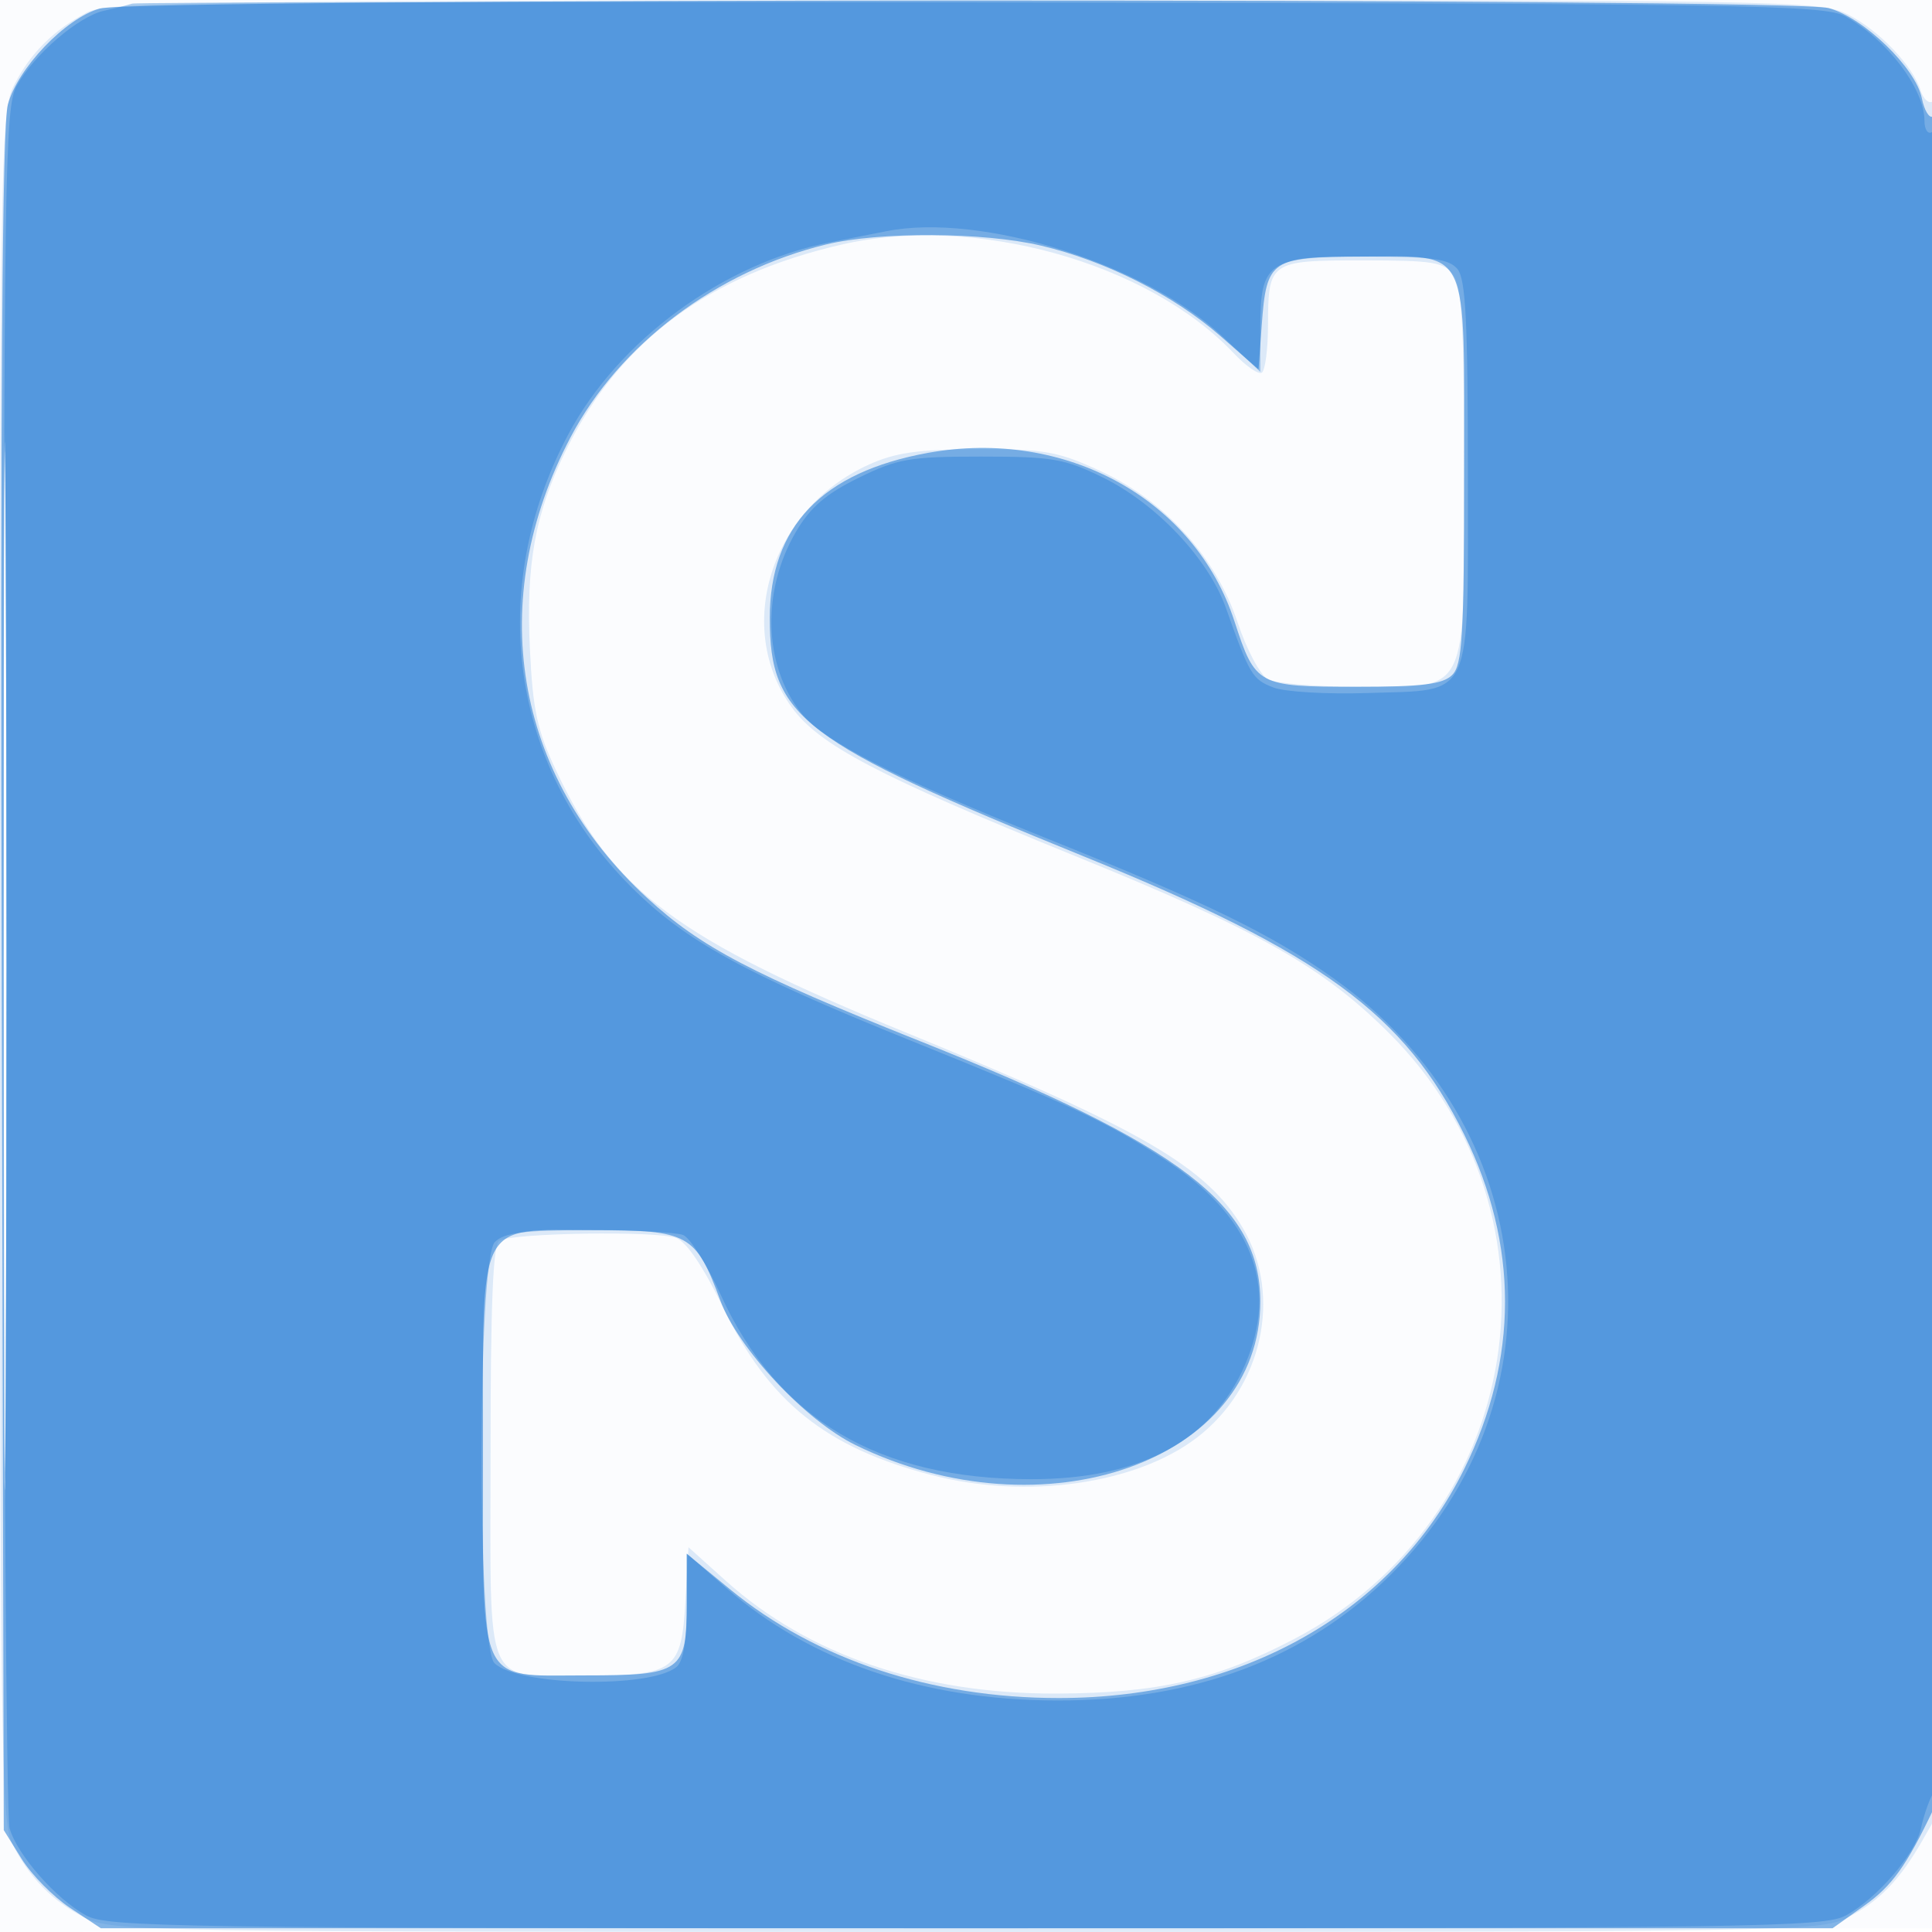
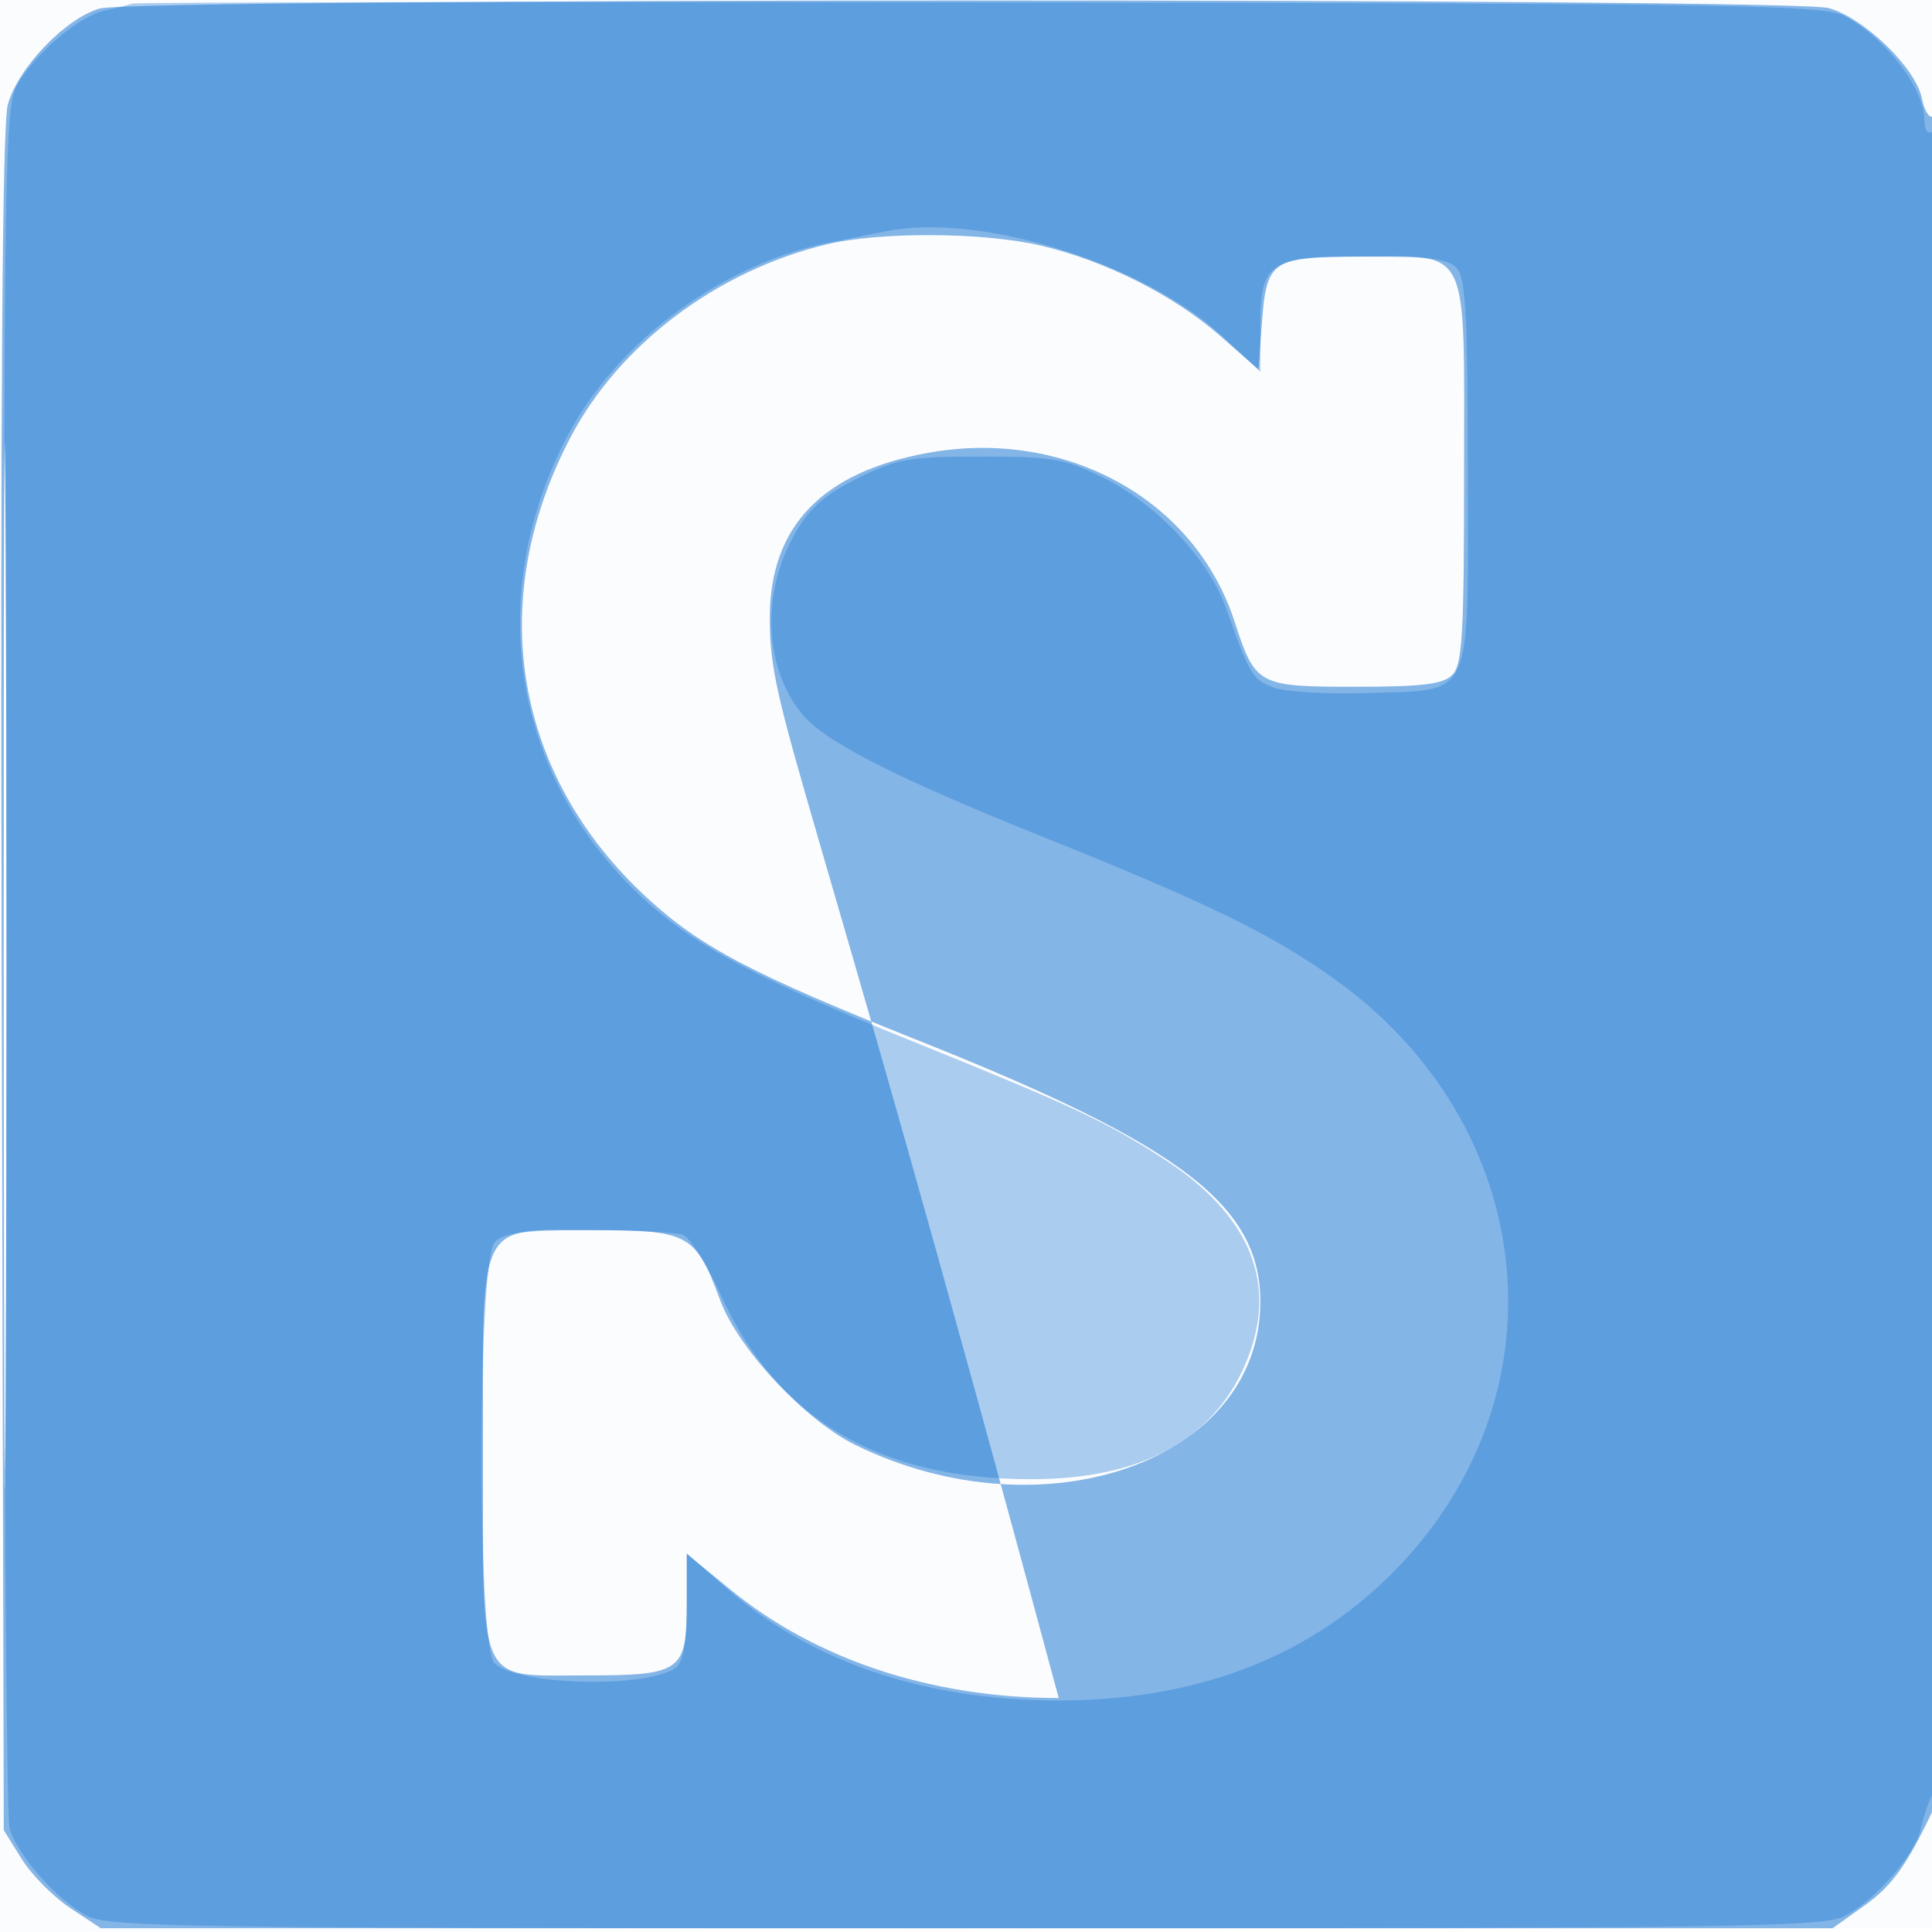
<svg xmlns="http://www.w3.org/2000/svg" width="256" height="256">
  <path fill-opacity=".016" d="M0 128.004v128.004l128.25-.254 128.25-.254.254-127.75L257.008 0H0v128.004m.485.496c0 70.4.119 99.053.265 63.672.146-35.38.146-92.98 0-128C.604 29.153.485 58.1.485 128.5" fill="#1976D2" fill-rule="evenodd" />
-   <path fill-opacity=".139" d="M11.5 1.662C7.108 3.977 4.054 7.016 1.903 11.21.066 14.793 0 18.815 0 128.01 0 230.184.156 241.408 1.617 244.3c2.282 4.517 5.294 7.592 9.593 9.797C14.793 255.934 18.815 256 128 256s113.207-.066 116.79-1.903c4.249-2.179 6.95-4.978 10.041-10.404l2.169-3.807V126.384c0-69.543-.359-113.28-.928-112.928-.51.315-1.217-.336-1.569-1.447-1.049-3.305-5.491-7.962-9.589-10.053C241.174.048 238.301.001 127.79.04 26.473.076 14.183.247 11.5 1.662M.483 128c0 62.975.12 88.738.267 57.25.146-31.487.146-83.012 0-114.5C.603 39.263.483 65.025.483 128M111.5 32.409c-17.658 4.073-29.392 12.813-36.455 27.153-4.145 8.417-5.374 15.159-4.828 26.494.388 8.069.963 10.725 3.473 16.056 7.533 15.999 15.841 22.208 46.553 34.789 31.151 12.762 39.703 17.738 44.473 25.878 5.237 8.935 2.544 21.107-6.134 27.726-8.098 6.177-22.53 8.212-35.122 4.952-14.01-3.627-21.584-9.7-27.602-22.131-2.618-5.41-4.877-8.763-6.258-9.288-2.555-.971-21.762-.674-23.44.363-.834.516-1.16 8.411-1.16 28.123C65 224.558 63.894 222 77.743 222c11.704 0 12.559-.646 13.081-9.883l.401-7.1 4.993 4.489c10.894 9.795 26.106 14.973 43.782 14.903 13.461-.053 21.126-1.815 31.5-7.24 30.598-16.002 36.874-56.008 12.589-80.245-8.868-8.849-17.339-13.633-41.583-23.481-26.171-10.631-33.972-14.723-37.592-19.72-7.682-10.605-2.786-26.186 10.086-32.1 3.578-1.645 6.549-2.074 14.5-2.096 8.96-.024 10.654.275 16.291 2.878 8.588 3.966 15.31 11.383 18.208 20.092 1.211 3.639 2.989 6.961 4.02 7.513 1.017.545 6.379.99 11.915.99C194.824 91 194 92.659 194 62.691c0-19.416-.286-24.699-1.419-26.25-1.251-1.71-2.681-1.941-12.037-1.941-12.322 0-12.506.127-12.529 8.691-.008 3.13-.379 5.916-.824 6.191-.445.275-2.11-.879-3.701-2.564-11.399-12.078-34.429-18.46-51.99-14.409" fill="#1976D2" fill-rule="evenodd" />
-   <path fill-opacity=".528" d="M13.211 1.129C8.644 2.446 2.333 9.048 1.036 13.867.299 16.605.049 52.746.233 130.17L.5 242.5l2.373 3.817c1.305 2.1 4.198 5.025 6.427 6.5l4.054 2.683h229.474l4.213-3c3.672-2.614 5.597-5.298 9.133-12.736 1.121-2.357 1.069-225.032-.052-224.339-.483.298-1.144-.786-1.469-2.41-.801-4.005-7.66-10.645-12.338-11.944-4.948-1.375-224.33-1.319-229.104.058M.483 128c0 61.875.12 87.188.267 56.25.147-30.937.147-81.562 0-112.5C.603 40.813.483 66.125.483 128m108.969-95.604c-14.498 3.522-27.388 13.245-33.841 25.525-11.382 21.66-7.537 44.794 10.152 61.073 7.079 6.516 13.905 10.095 36.237 19.001 34.569 13.787 45 21.783 45 34.497 0 21.071-28.657 31.206-53.654 18.976-6.632-3.244-15.566-12.804-17.909-19.163-3.228-8.762-4.198-9.305-16.611-9.305C63.008 163 64 161.041 64 192.277 64 223.897 63.139 222 77.485 222 90.328 222 91 221.521 91 212.374v-6.484l5.75 4.714C108.106 219.913 123.489 225 140.287 225c24.279 0 44.376-11.36 53.744-30.379 7.187-14.59 7.188-29.689.004-44.249-7.891-15.992-18.97-24.105-50.344-36.863C106.184 98.255 102 95.084 102 81.903c0-12.134 6.905-19.347 20.961-21.896 18.207-3.301 35.339 6.112 40.611 22.315 2.767 8.505 3.087 8.678 16.012 8.678 8.915 0 11.602-.329 12.845-1.571 1.345-1.346 1.571-5.203 1.571-26.845C194 31.966 194.975 34 180.294 34c-11.879 0-12.479.415-13.105 9.058l-.426 5.89-5.055-4.422c-6.197-5.422-15.199-9.959-23.761-11.977-7.633-1.799-21.414-1.873-28.495-.153" fill="#1976D2" fill-rule="evenodd" />
+   <path fill-opacity=".528" d="M13.211 1.129C8.644 2.446 2.333 9.048 1.036 13.867.299 16.605.049 52.746.233 130.17L.5 242.5l2.373 3.817c1.305 2.1 4.198 5.025 6.427 6.5l4.054 2.683h229.474l4.213-3c3.672-2.614 5.597-5.298 9.133-12.736 1.121-2.357 1.069-225.032-.052-224.339-.483.298-1.144-.786-1.469-2.41-.801-4.005-7.66-10.645-12.338-11.944-4.948-1.375-224.33-1.319-229.104.058M.483 128c0 61.875.12 87.188.267 56.25.147-30.937.147-81.562 0-112.5C.603 40.813.483 66.125.483 128m108.969-95.604c-14.498 3.522-27.388 13.245-33.841 25.525-11.382 21.66-7.537 44.794 10.152 61.073 7.079 6.516 13.905 10.095 36.237 19.001 34.569 13.787 45 21.783 45 34.497 0 21.071-28.657 31.206-53.654 18.976-6.632-3.244-15.566-12.804-17.909-19.163-3.228-8.762-4.198-9.305-16.611-9.305C63.008 163 64 161.041 64 192.277 64 223.897 63.139 222 77.485 222 90.328 222 91 221.521 91 212.374v-6.484l5.75 4.714C108.106 219.913 123.489 225 140.287 225C106.184 98.255 102 95.084 102 81.903c0-12.134 6.905-19.347 20.961-21.896 18.207-3.301 35.339 6.112 40.611 22.315 2.767 8.505 3.087 8.678 16.012 8.678 8.915 0 11.602-.329 12.845-1.571 1.345-1.346 1.571-5.203 1.571-26.845C194 31.966 194.975 34 180.294 34c-11.879 0-12.479.415-13.105 9.058l-.426 5.89-5.055-4.422c-6.197-5.422-15.199-9.959-23.761-11.977-7.633-1.799-21.414-1.873-28.495-.153" fill="#1976D2" fill-rule="evenodd" />
  <path fill-opacity=".353" d="M17.5.481c-.55.189-2.229.615-3.732.946-3.393.748-9.31 5.848-11.569 9.971C.629 14.265.5 23.03.5 127c0 61.875.344 113.729.764 115.232.977 3.491 6.134 9.378 10.134 11.569 2.867 1.57 11.691 1.699 116.602 1.699s113.735-.129 116.602-1.699c4.143-2.27 9.233-8.191 9.944-11.569.316-1.503.998-3.513 1.514-4.468 1.327-2.452 1.267-221.084-.06-220.264-.55.34-1-.338-1-1.507 0-4.232-4.959-10.765-10.5-13.832C241.76.644 231.825.484 130 .318 68.675.218 18.05.291 17.5.481M.483 128c0 60.775.12 85.637.267 55.25.147-30.388.147-80.113 0-110.5C.603 42.362.483 67.225.483 128M117.5 30.626l-7.5 1.476c-14.168 2.788-28.103 13.02-34.719 25.492-10.894 20.539-7.645 43.931 8.319 59.895 7.181 7.181 15.023 11.5 36.9 20.324 21.521 8.681 26.028 10.785 33.627 15.701 11.708 7.574 15.378 16.793 10.862 27.29-4.33 10.065-13.891 15.196-28.316 15.196-20.27 0-33.661-7.947-41.176-24.436-1.825-4.005-4.07-7.57-4.989-7.923-.919-.352-6.553-.641-12.518-.641-8.528 0-11.183.336-12.419 1.571-2.31 2.311-2.364 53.493-.059 55.798 3.021 3.021 20.661 3.392 24.136.508.899-.746 1.352-3.452 1.352-8.077v-6.955l5.222 4.568c11.141 9.746 26.204 14.877 43.778 14.911 18.235.036 33.004-5.513 44.227-16.617 23.521-23.272 20.046-59.518-7.586-79.117-8.266-5.864-16.764-10.003-38.141-18.577-20.181-8.094-29.424-12.83-32.382-16.59-4.951-6.294-5.22-16.161-.654-23.951 1.906-3.253 3.957-5.023 8.285-7.148C118.951 60.77 120.503 60.5 130 60.5c9.442 0 11.067.278 16.125 2.762 7.102 3.488 14.012 10.806 16.304 17.266 3.158 8.905 3.513 9.499 6.309 10.571 1.519.582 7.134.91 12.478.73 14.168-.48 13.284 1.465 13.284-29.207 0-19.978-.289-25.656-1.372-26.964-1.122-1.355-3.33-1.658-12.095-1.658-13.061 0-14.033.656-14.033 9.466v5.808l-5.02-4.696c-10.288-9.623-31.953-16.419-44.48-13.952" fill="#1976D2" fill-rule="evenodd" />
</svg>